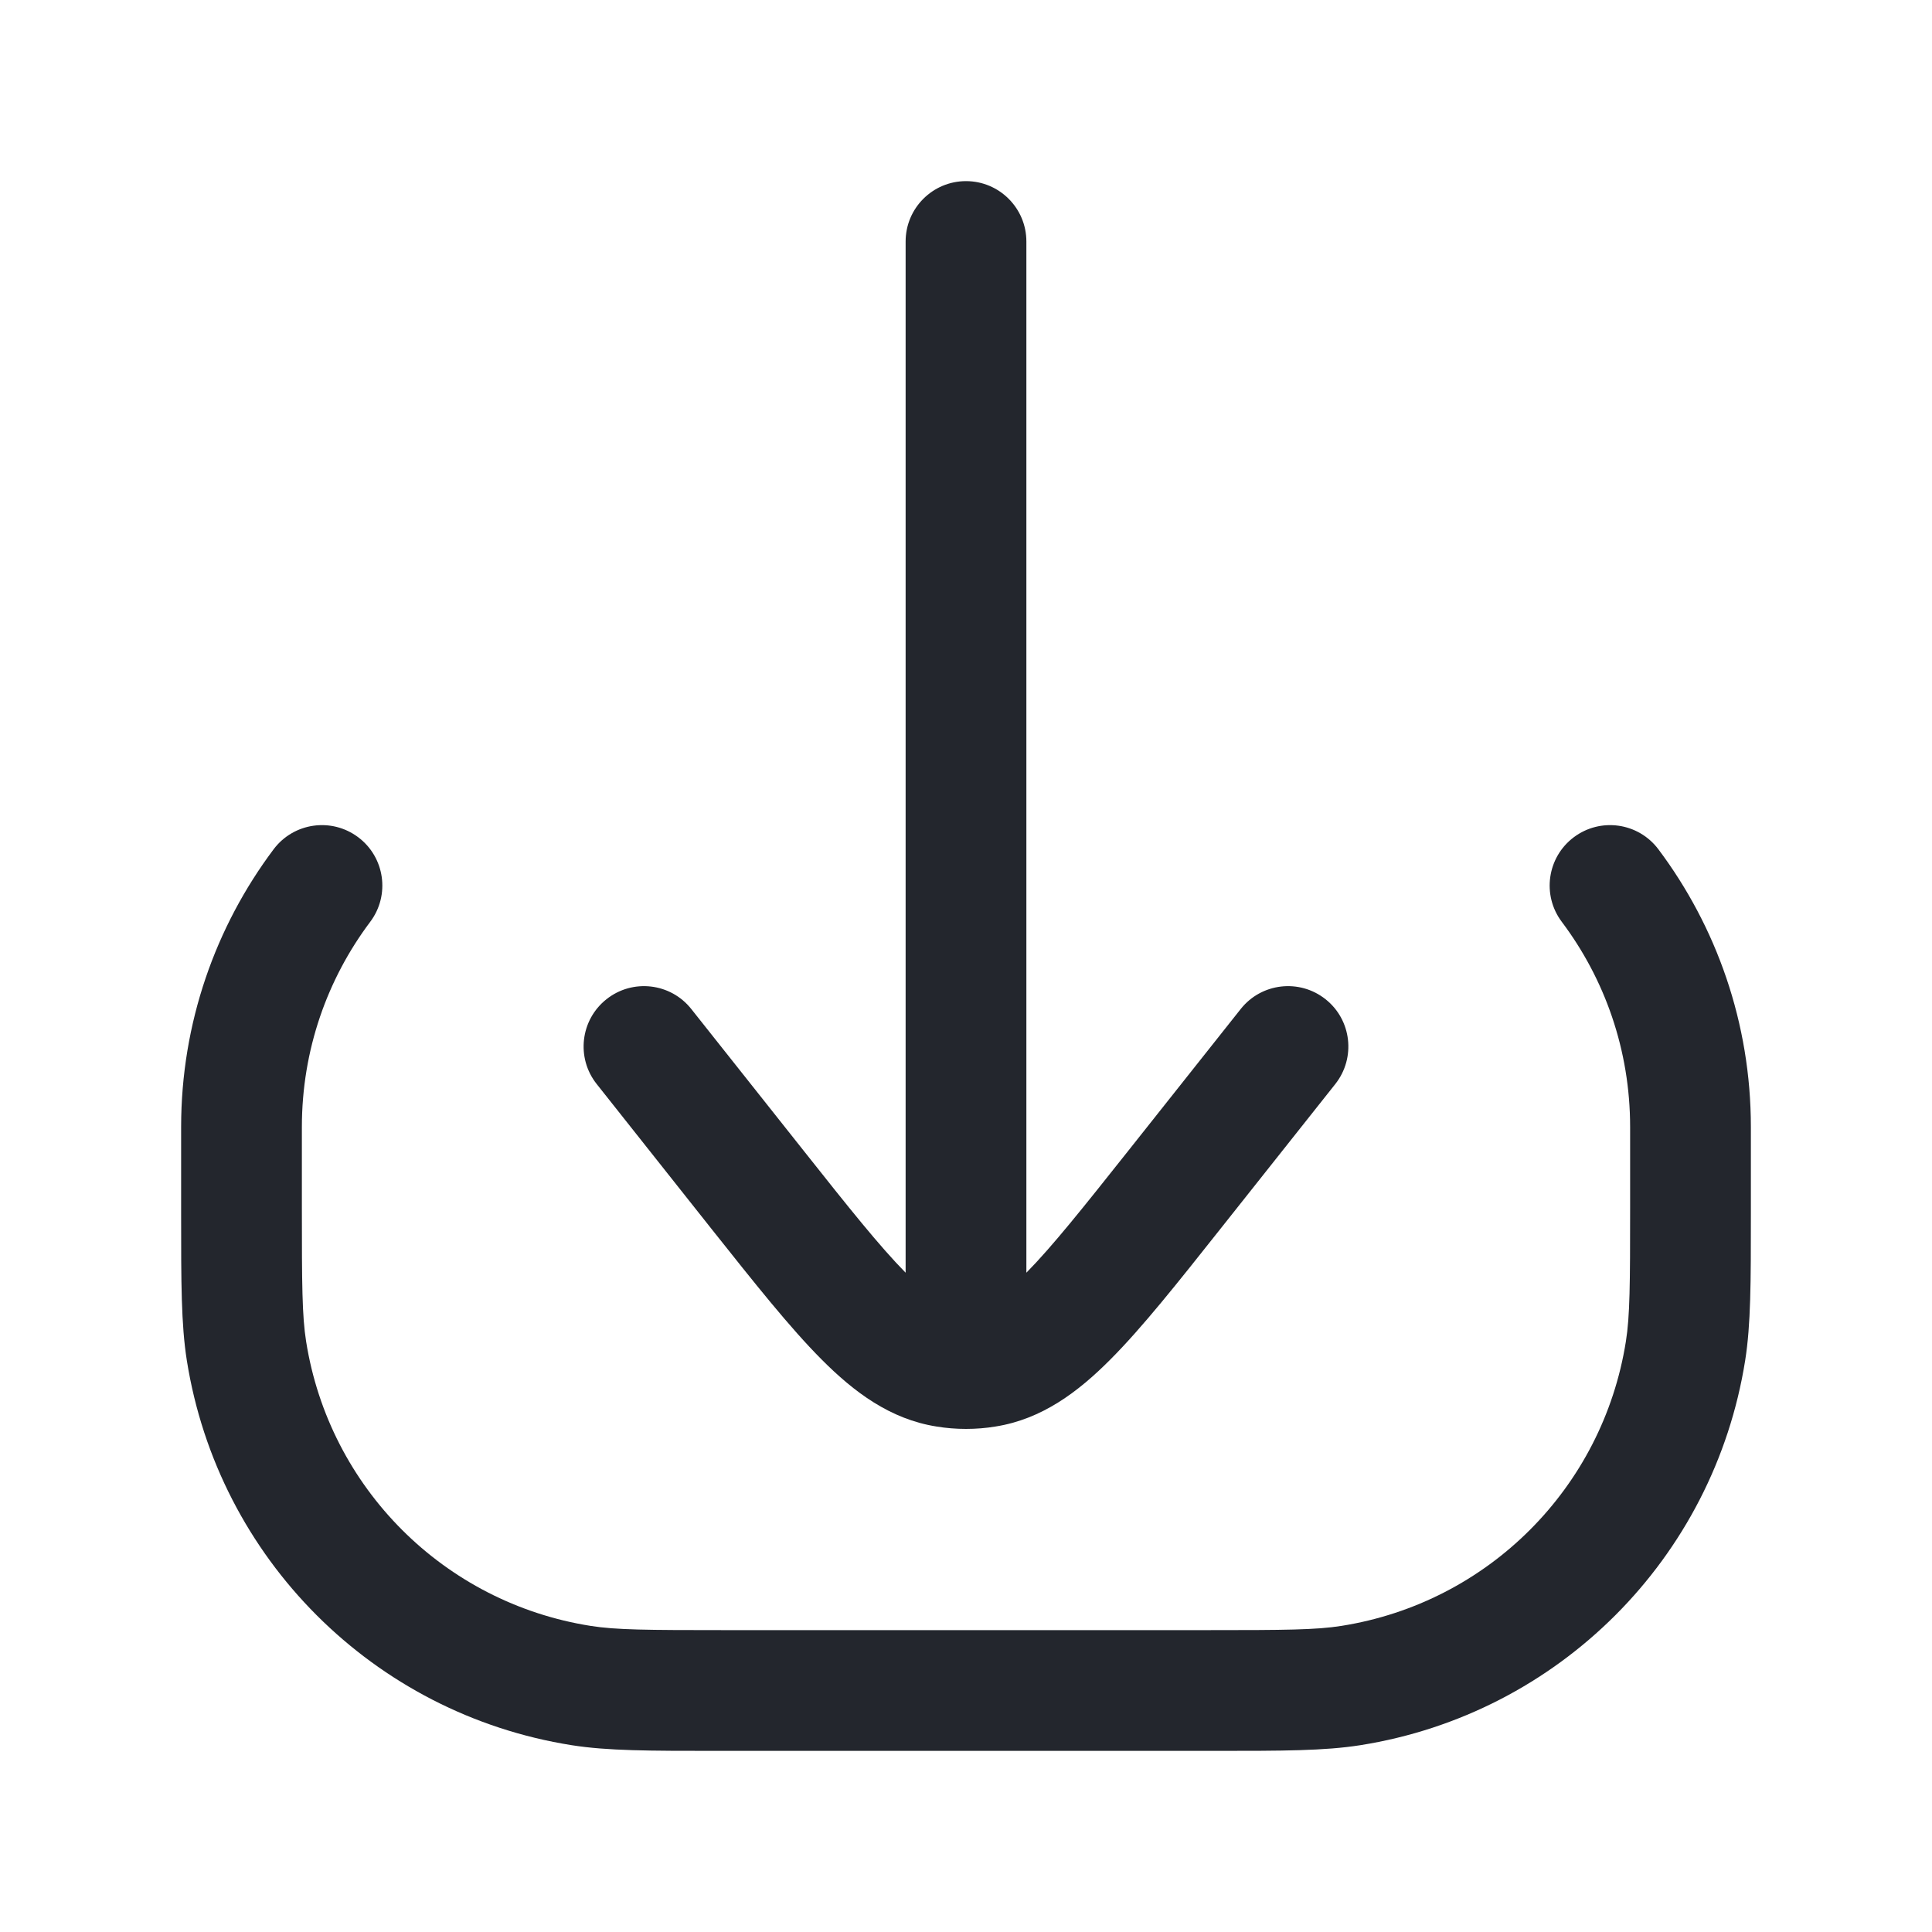
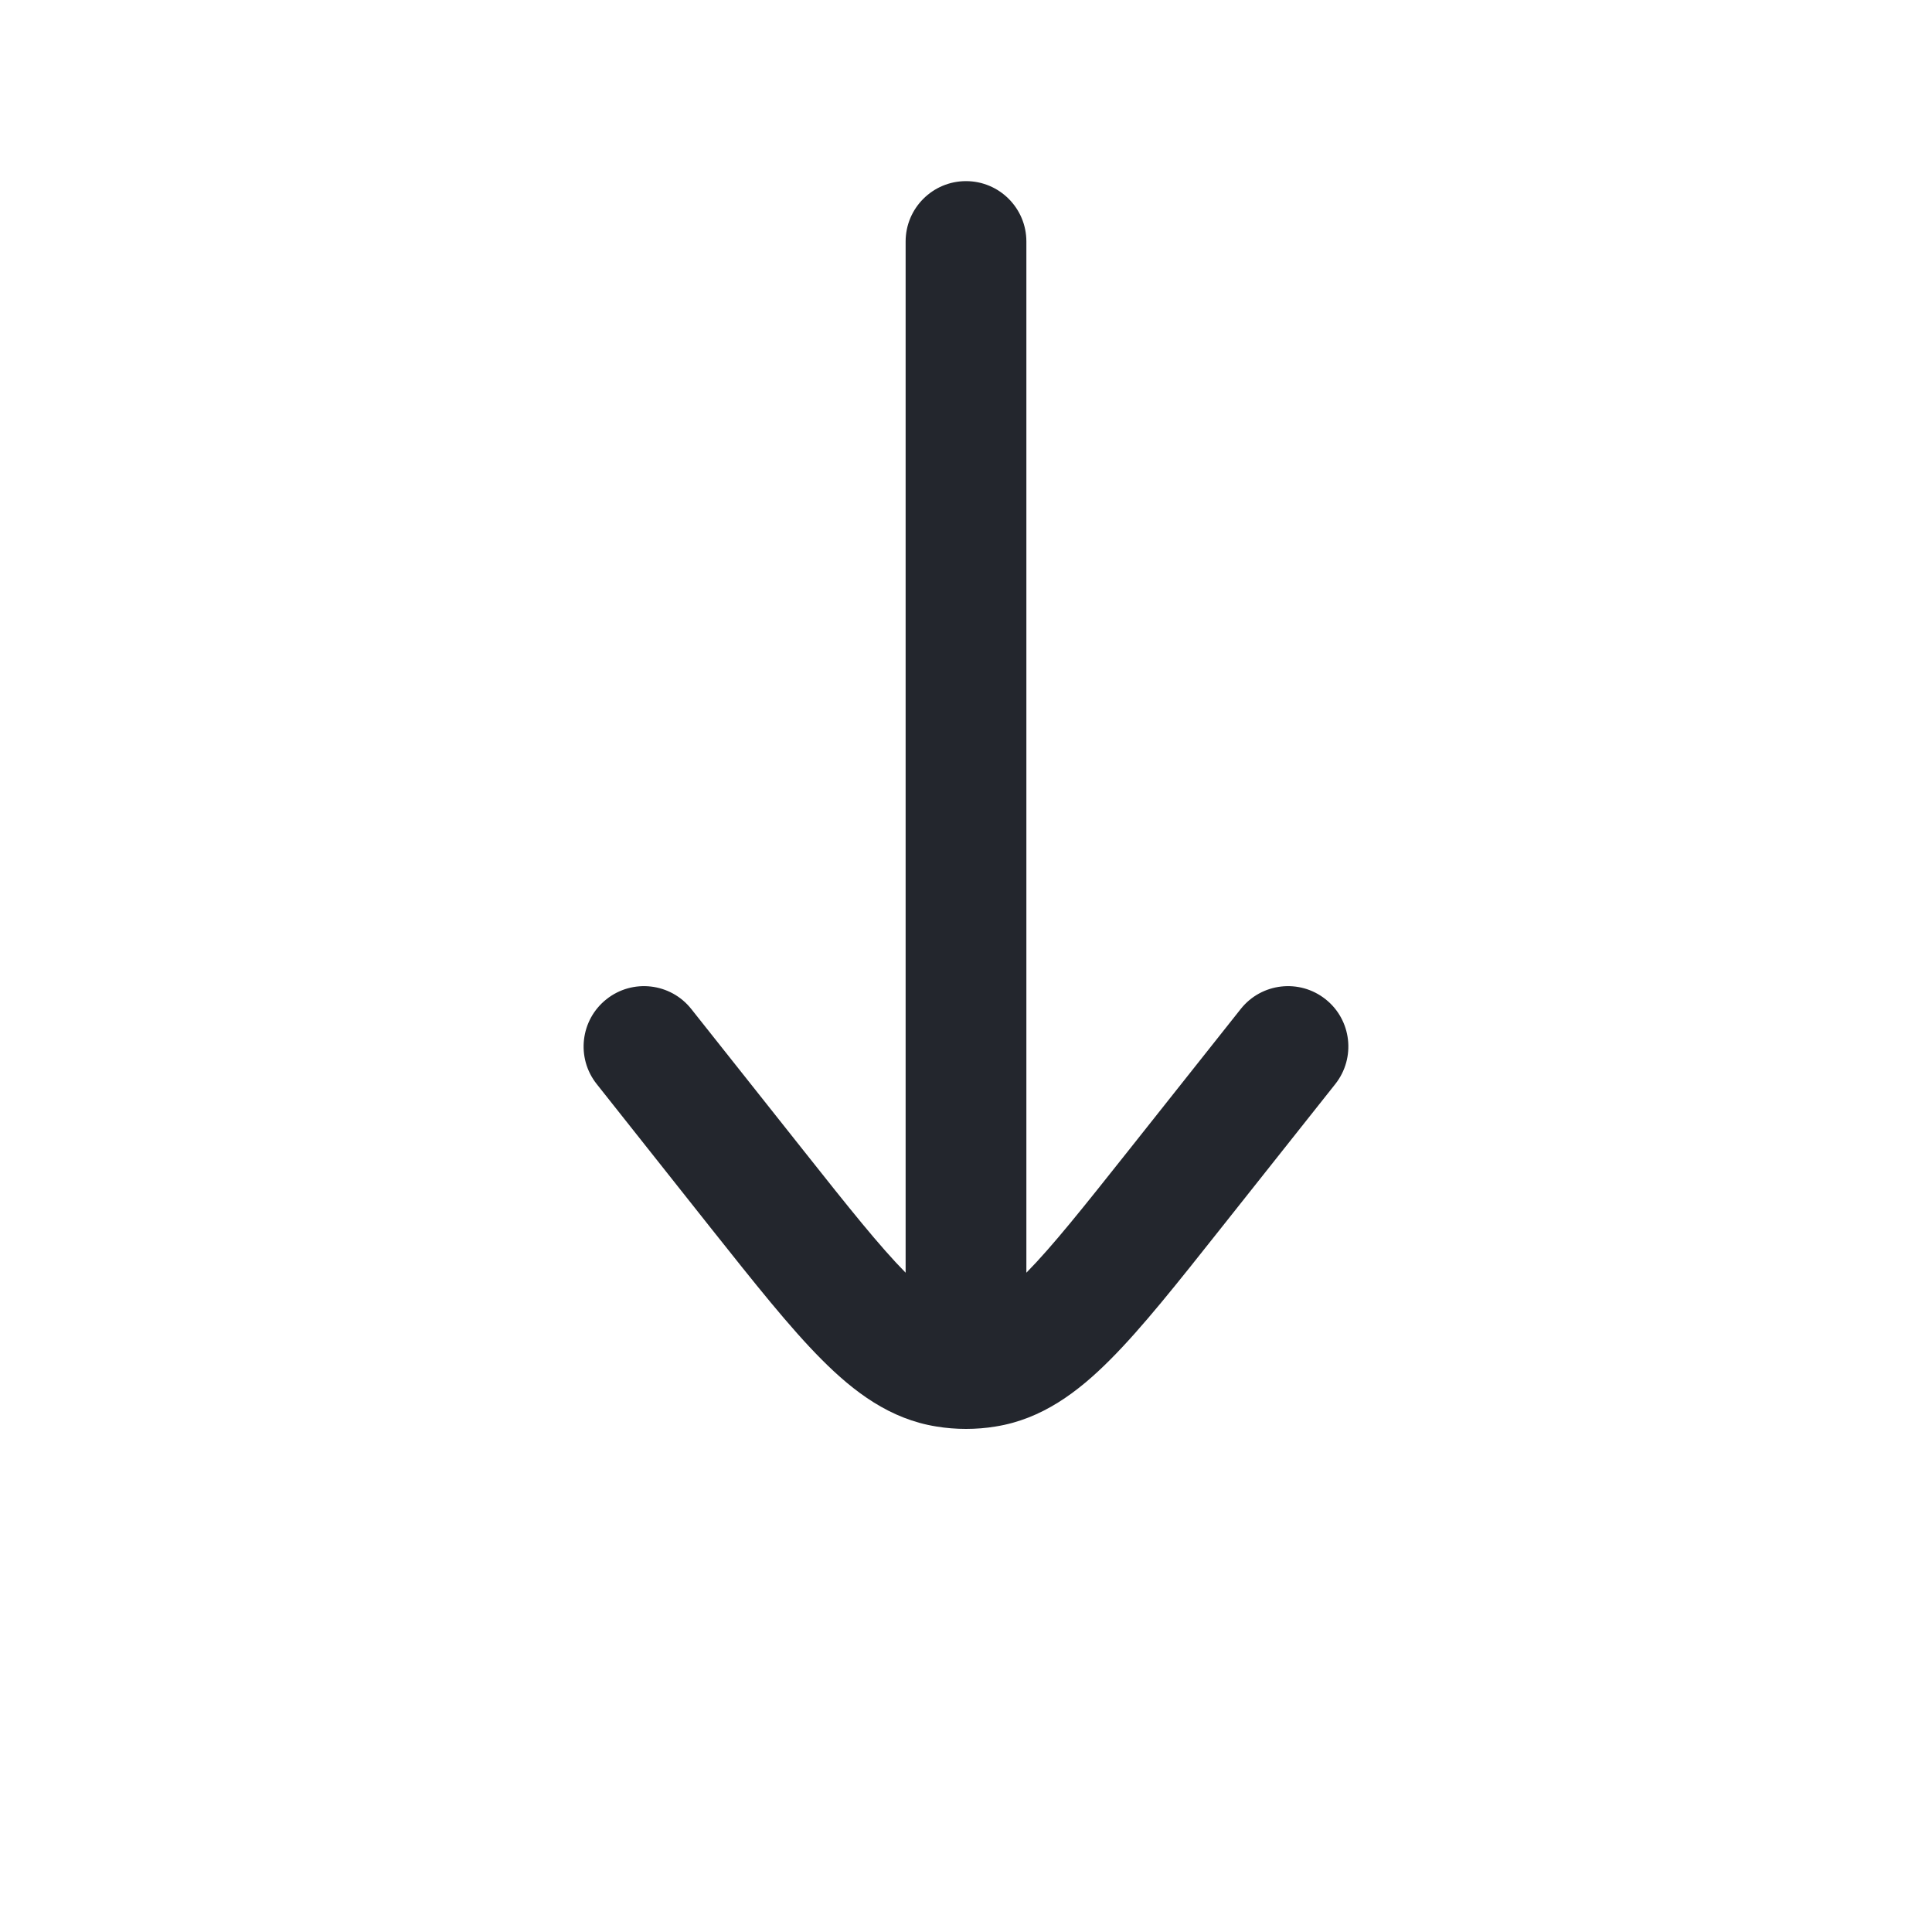
<svg xmlns="http://www.w3.org/2000/svg" width="20" height="20" viewBox="0 0 20 20" fill="none">
  <path d="M10.625 2.5C10.625 2.155 10.345 1.875 10 1.875C9.655 1.875 9.375 2.155 9.375 2.5V13.175C9.106 12.902 8.786 12.501 8.321 11.914L7.156 10.445C6.942 10.175 6.549 10.129 6.278 10.344C6.008 10.558 5.962 10.951 6.177 11.222L7.365 12.721C7.81 13.281 8.176 13.743 8.505 14.073C8.841 14.411 9.215 14.691 9.693 14.767C9.795 14.784 9.897 14.792 10 14.792C10.103 14.792 10.206 14.784 10.307 14.767C10.785 14.691 11.159 14.411 11.495 14.073C11.824 13.743 12.19 13.281 12.634 12.721L13.823 11.222C14.037 10.951 13.992 10.558 13.722 10.344C13.451 10.129 13.058 10.175 12.844 10.445L11.679 11.914C11.213 12.501 10.894 12.902 10.625 13.175V2.5Z" fill="#23262D" />
-   <path d="M17.167 8.791C16.959 8.515 16.568 8.46 16.292 8.667C16.016 8.874 15.96 9.266 16.167 9.542C16.612 10.134 16.875 10.869 16.875 11.667V12.5C16.875 13.298 16.873 13.624 16.831 13.887C16.591 15.403 15.403 16.591 13.887 16.831C13.624 16.873 13.298 16.875 12.5 16.875H7.5C6.702 16.875 6.376 16.873 6.113 16.831C4.597 16.591 3.409 15.403 3.169 13.887C3.127 13.624 3.125 13.298 3.125 12.5V11.667C3.125 10.869 3.388 10.134 3.833 9.542C4.04 9.266 3.984 8.874 3.708 8.667C3.432 8.46 3.041 8.515 2.833 8.791C2.232 9.592 1.875 10.589 1.875 11.667L1.875 12.567C1.875 13.277 1.875 13.71 1.934 14.083C2.259 16.133 3.867 17.741 5.917 18.066C6.29 18.125 6.723 18.125 7.433 18.125H12.567C13.277 18.125 13.71 18.125 14.083 18.066C16.133 17.741 17.741 16.133 18.066 14.083C18.125 13.71 18.125 13.277 18.125 12.567L18.125 11.667C18.125 10.589 17.768 9.592 17.167 8.791Z" fill="#23262D" />
</svg>